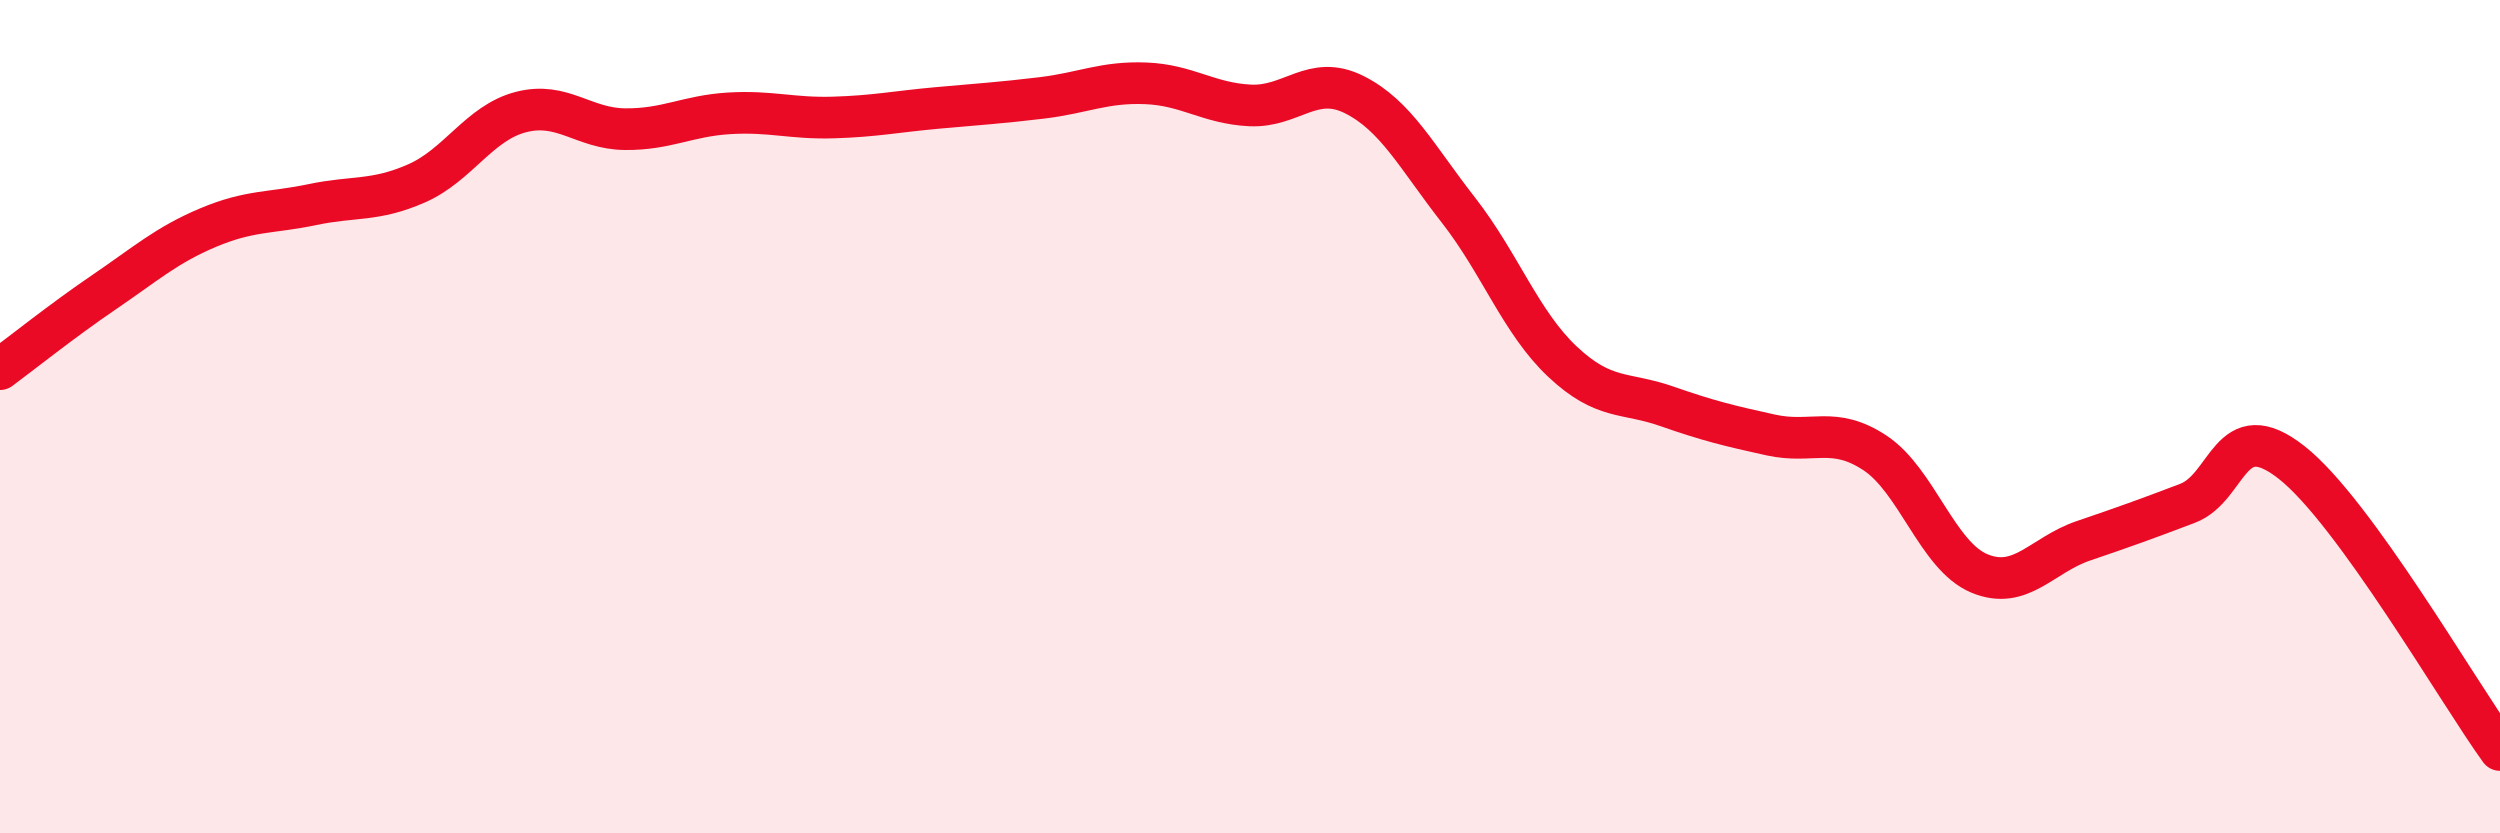
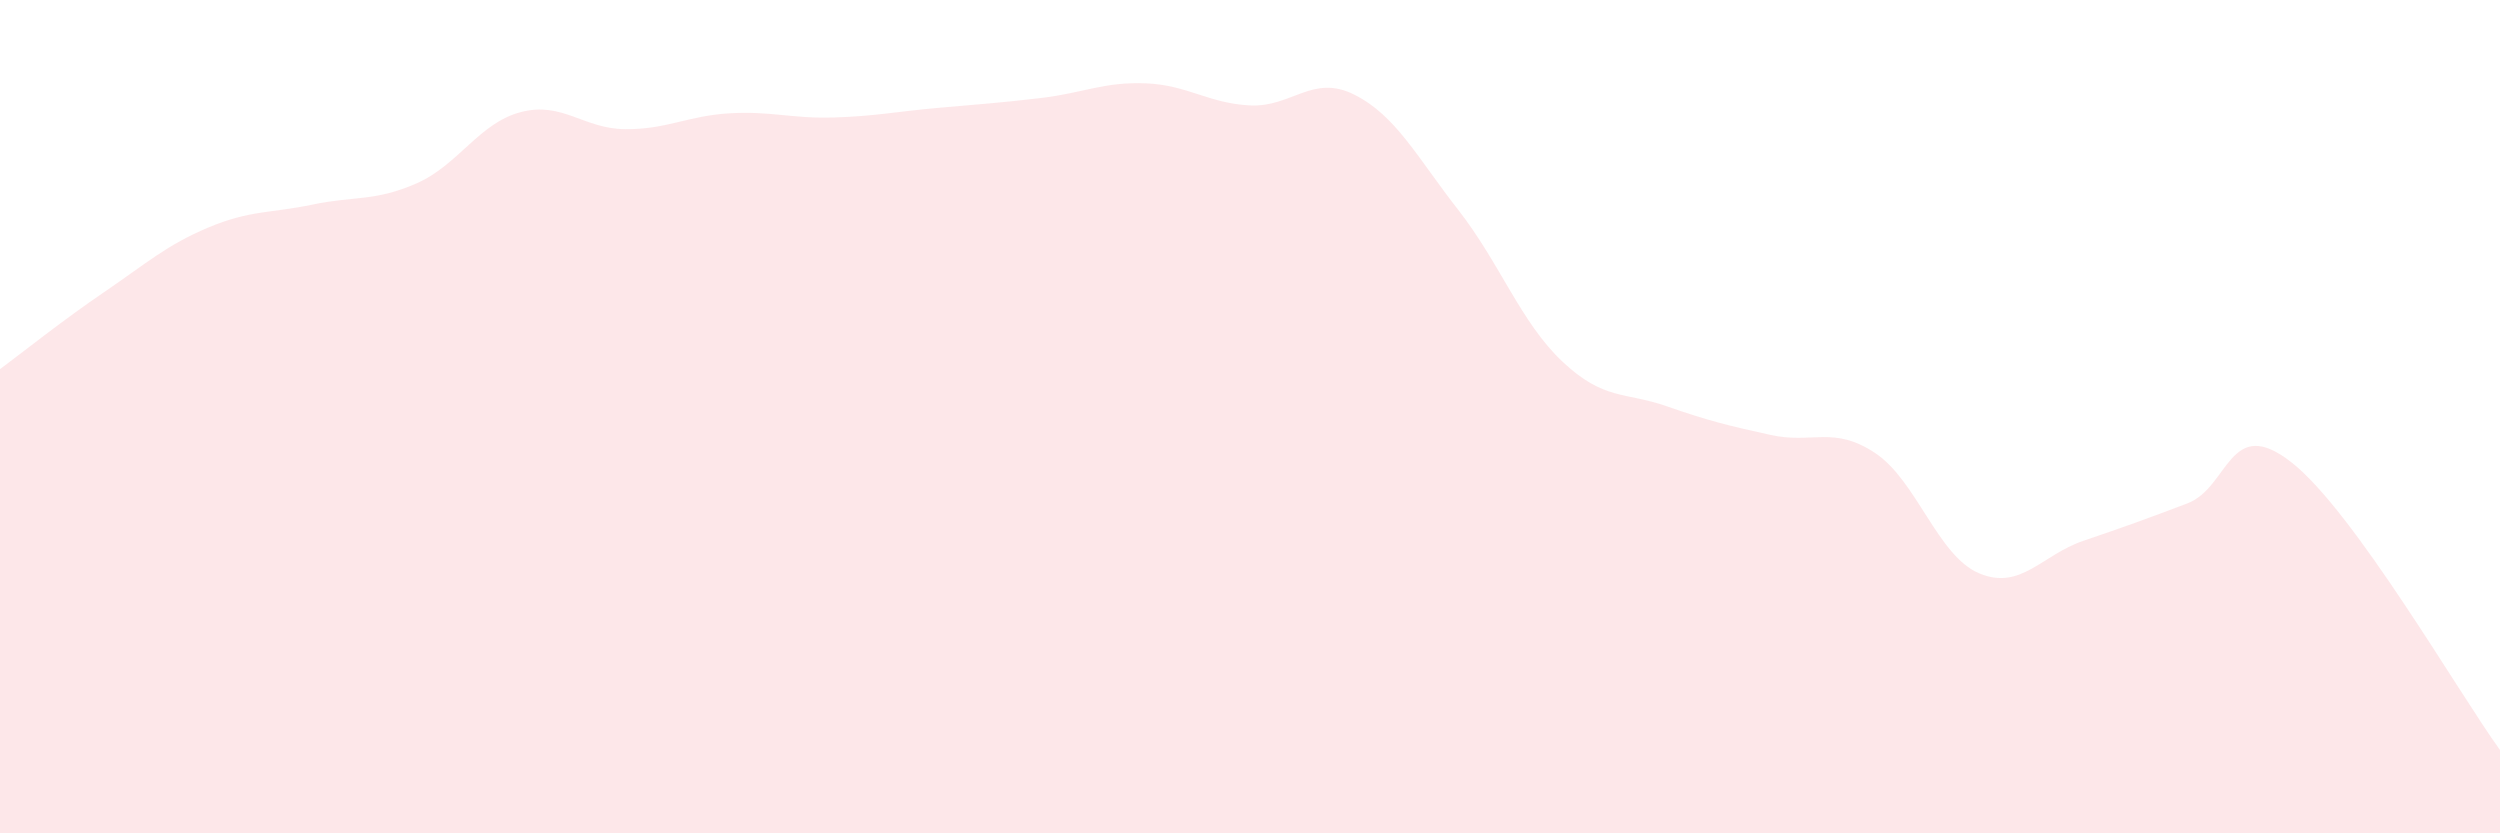
<svg xmlns="http://www.w3.org/2000/svg" width="60" height="20" viewBox="0 0 60 20">
  <path d="M 0,8.86 C 0.5,8.49 1.5,7.69 2.5,7.01 C 3.5,6.33 4,5.88 5,5.46 C 6,5.04 6.5,5.12 7.5,4.91 C 8.5,4.7 9,4.84 10,4.4 C 11,3.96 11.5,2.95 12.5,2.69 C 13.5,2.43 14,3.09 15,3.1 C 16,3.11 16.5,2.78 17.5,2.72 C 18.5,2.66 19,2.85 20,2.82 C 21,2.79 21.5,2.68 22.5,2.59 C 23.5,2.5 24,2.47 25,2.35 C 26,2.23 26.5,1.96 27.5,2 C 28.5,2.04 29,2.48 30,2.53 C 31,2.58 31.5,1.77 32.5,2.27 C 33.5,2.77 34,3.76 35,5.04 C 36,6.32 36.5,7.74 37.5,8.68 C 38.5,9.62 39,9.4 40,9.75 C 41,10.1 41.5,10.22 42.5,10.44 C 43.5,10.66 44,10.21 45,10.87 C 46,11.53 46.5,13.34 47.5,13.76 C 48.5,14.18 49,13.32 50,12.98 C 51,12.64 51.5,12.46 52.5,12.08 C 53.5,11.7 53.5,9.92 55,11.1 C 56.5,12.28 59,16.62 60,18L60 20L0 20Z" fill="#EB0A25" opacity="0.1" stroke-linecap="round" stroke-linejoin="round" />
-   <path d="M 0,8.86 C 0.5,8.49 1.5,7.69 2.5,7.01 C 3.5,6.33 4,5.88 5,5.46 C 6,5.04 6.5,5.12 7.5,4.91 C 8.5,4.7 9,4.84 10,4.4 C 11,3.96 11.5,2.95 12.5,2.69 C 13.5,2.43 14,3.09 15,3.1 C 16,3.11 16.5,2.78 17.5,2.72 C 18.5,2.66 19,2.85 20,2.82 C 21,2.79 21.5,2.68 22.5,2.59 C 23.5,2.5 24,2.47 25,2.35 C 26,2.23 26.5,1.96 27.5,2 C 28.5,2.04 29,2.48 30,2.53 C 31,2.58 31.5,1.77 32.5,2.27 C 33.5,2.77 34,3.76 35,5.04 C 36,6.32 36.5,7.74 37.5,8.68 C 38.5,9.62 39,9.4 40,9.75 C 41,10.1 41.5,10.22 42.5,10.44 C 43.5,10.66 44,10.21 45,10.87 C 46,11.53 46.5,13.34 47.5,13.76 C 48.5,14.18 49,13.32 50,12.98 C 51,12.64 51.5,12.46 52.5,12.08 C 53.5,11.7 53.5,9.92 55,11.1 C 56.5,12.28 59,16.62 60,18" stroke="#EB0A25" stroke-width="1" fill="none" stroke-linecap="round" stroke-linejoin="round" />
</svg>